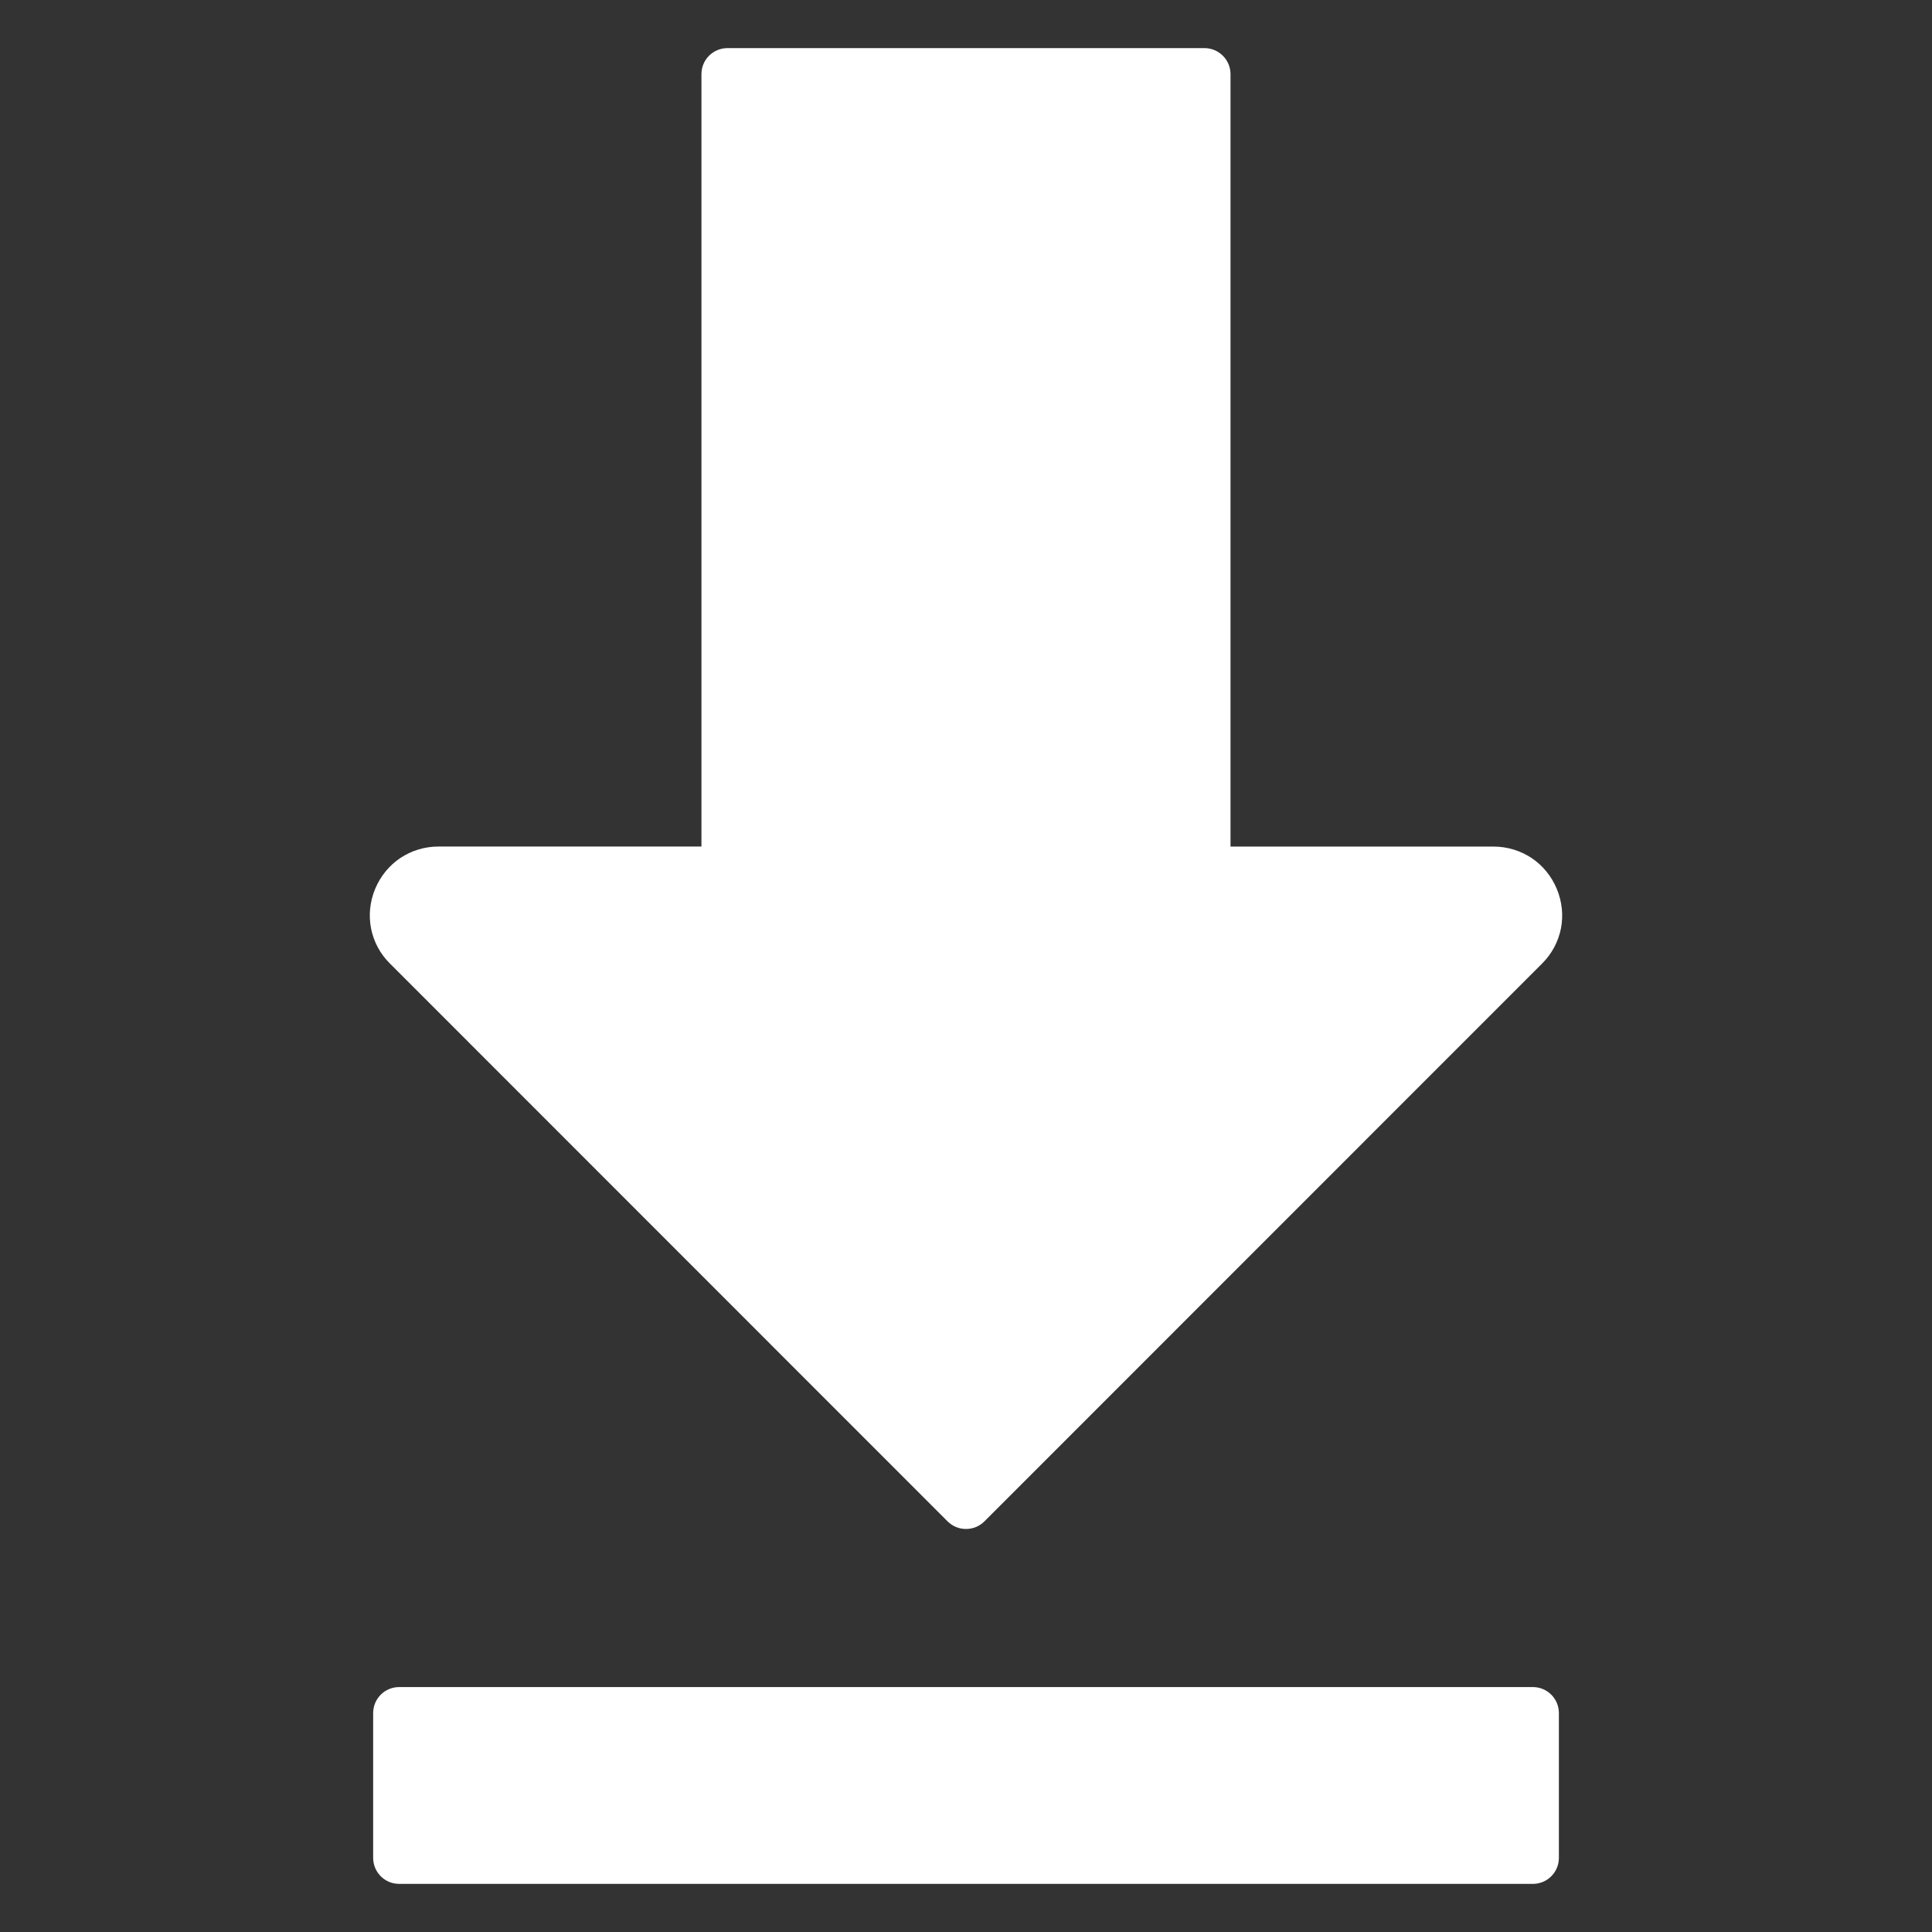
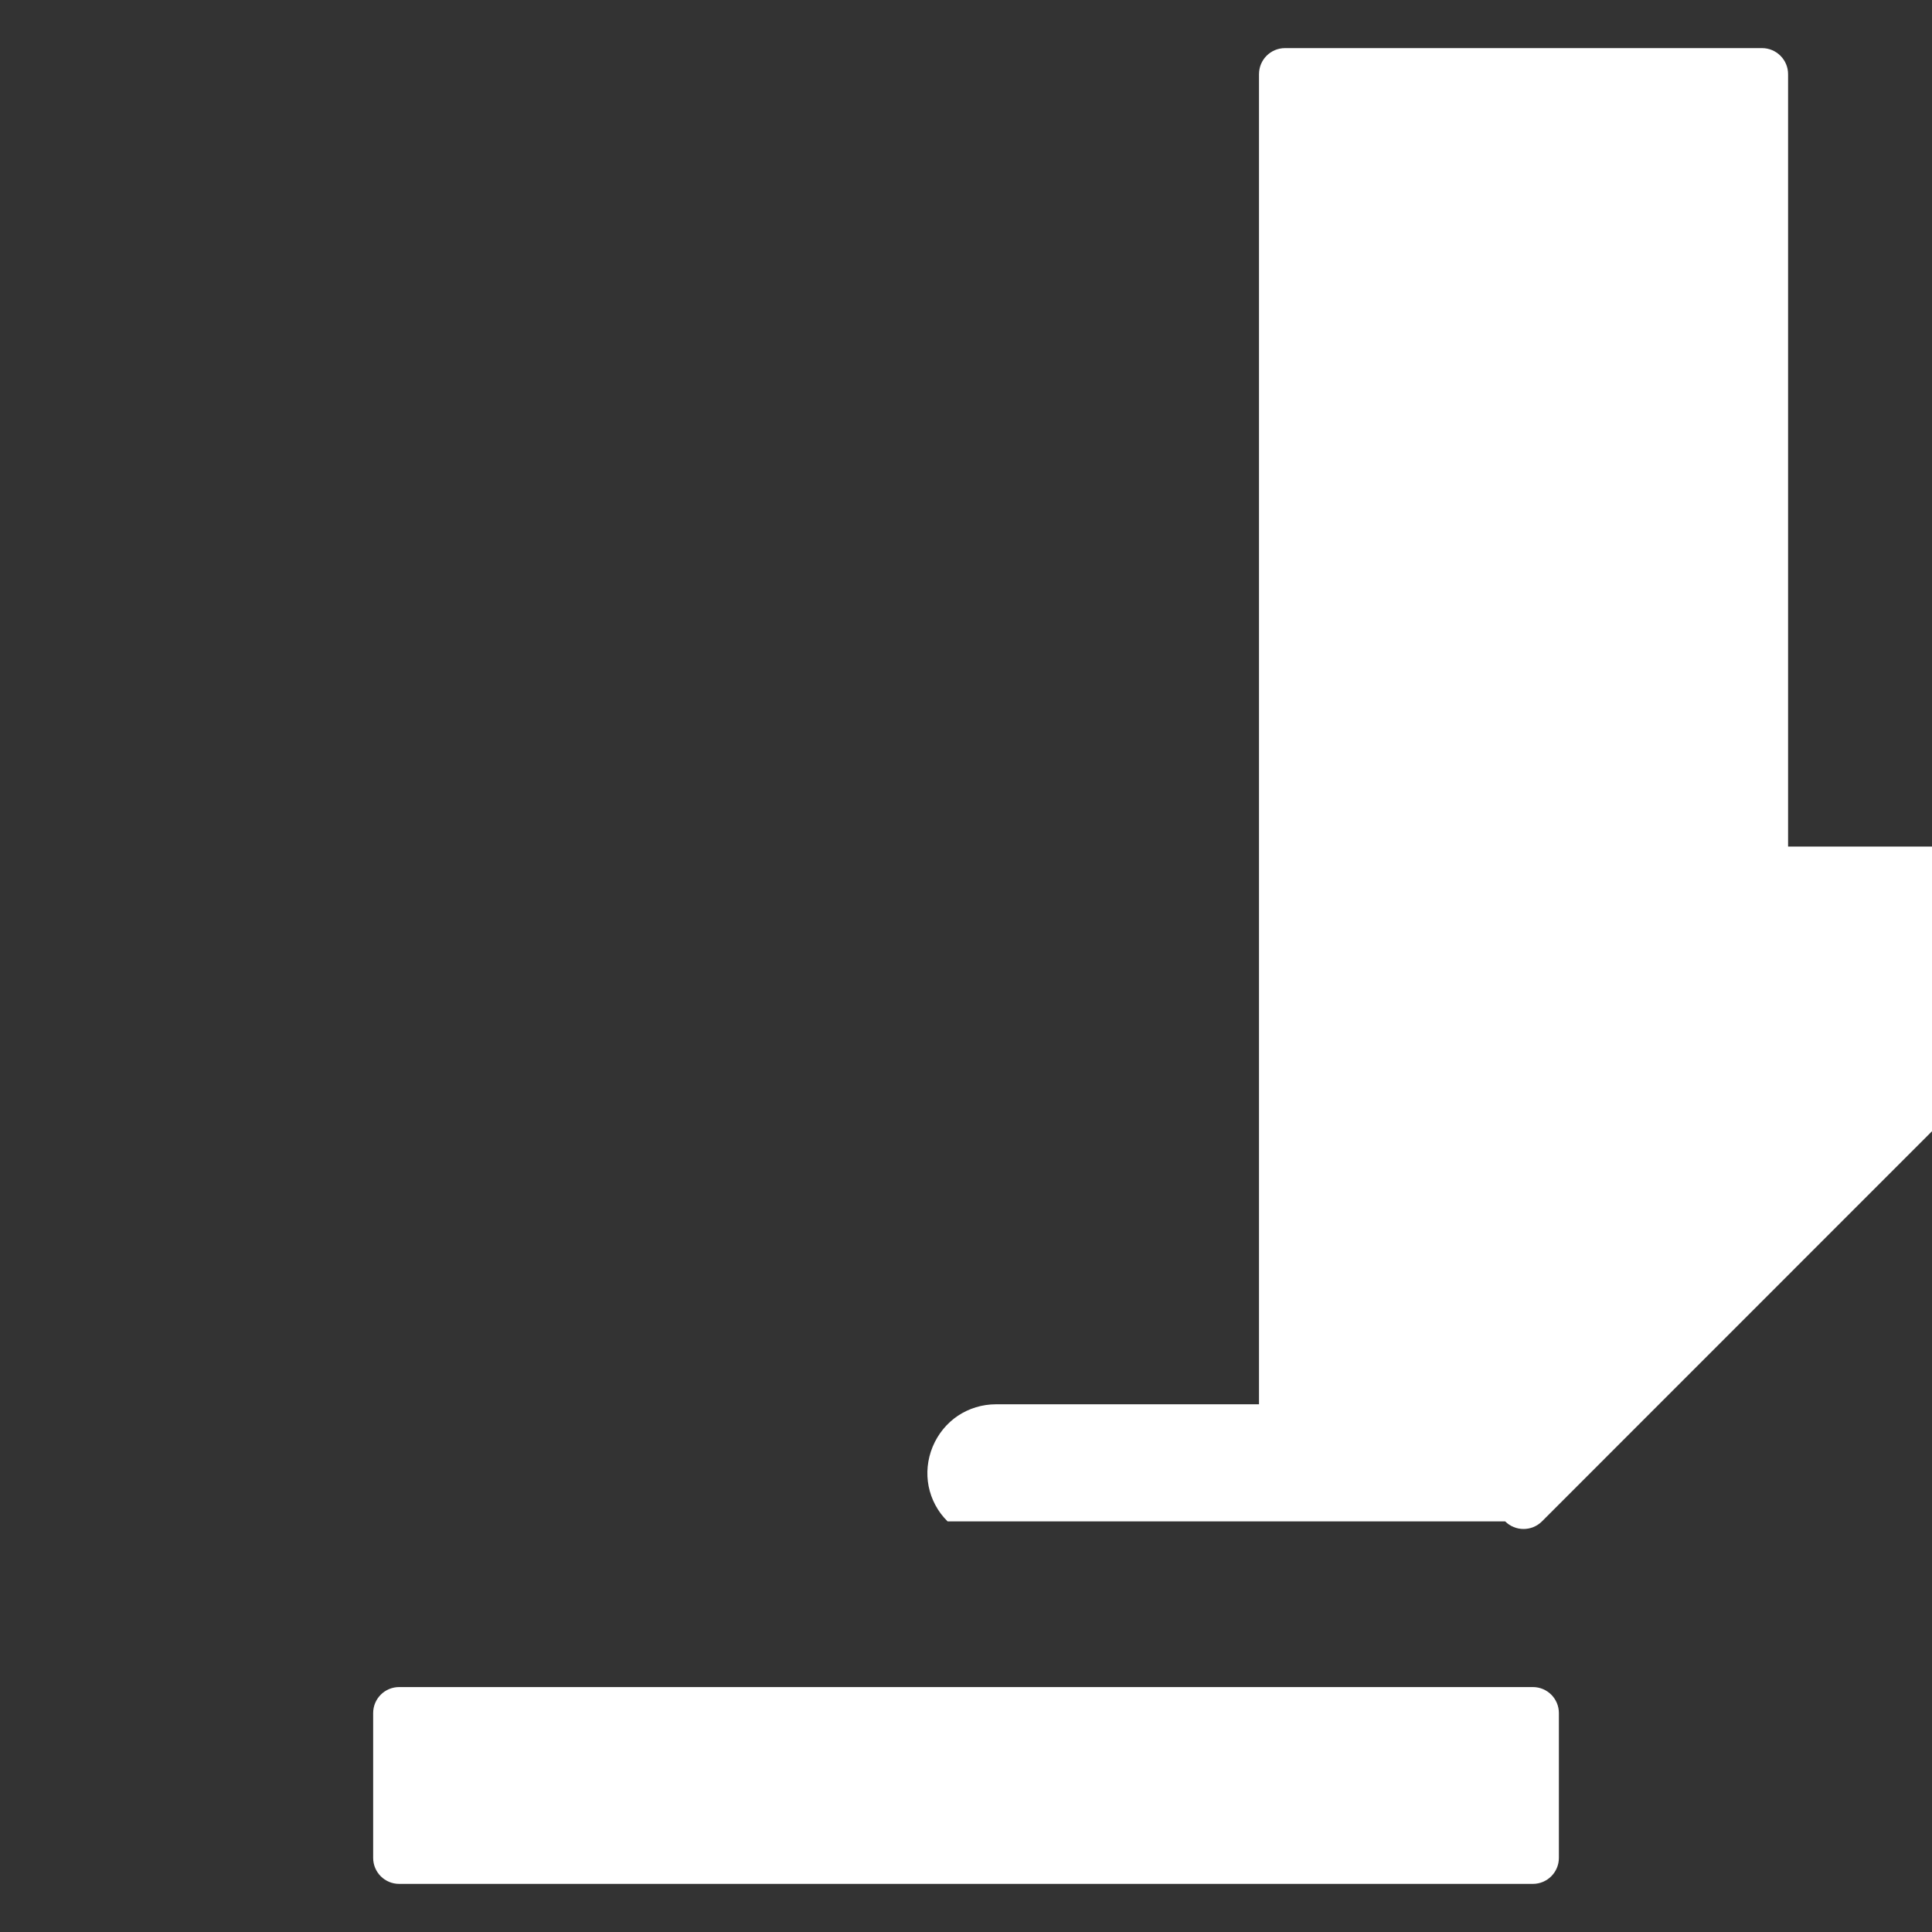
<svg xmlns="http://www.w3.org/2000/svg" id="Layer_1" version="1.1" viewBox="0 0 512 512">
  <rect x="0" y="0" width="512" height="512" fill="#333333" stroke="none" />
  <defs>
    <style>
      .st0 {
        fill: #fff;
      }
    </style>
  </defs>
-   <path class="st0" d="M105.79,447.09h300.43c3.82,0,6.9,3.08,6.9,6.9v38.36c0,3.82-3.08,6.9-6.9,6.9H105.79c-3.82,0-6.9-3.08-6.9-6.9v-38.36c0-3.82,3.08-6.9,6.9-6.9h0ZM251.12,403.18L103.36,255.37c-2.65-2.6-4.34-5.86-5.03-9.33-.65-3.38-.35-6.99,1.08-10.46,1.43-3.43,3.78-6.25,6.68-8.2,2.95-1.95,6.42-3.04,10.11-3.04h69.69V19.65c0-3.82,3.08-6.9,6.9-6.9h126.41c3.78,0,6.9,3.08,6.9,6.9v204.7h69.69c3.69,0,7.16,1.09,10.11,3.04,2.91,1.95,5.25,4.77,6.68,8.2,1.43,3.47,1.74,7.07,1.09,10.46-.7,3.47-2.39,6.73-5.03,9.33l-147.76,147.8c-2.69,2.69-7.07,2.69-9.76,0h0Z" />
+   <path class="st0" d="M105.79,447.09h300.43c3.82,0,6.9,3.08,6.9,6.9v38.36c0,3.82-3.08,6.9-6.9,6.9H105.79c-3.82,0-6.9-3.08-6.9-6.9v-38.36c0-3.82,3.08-6.9,6.9-6.9h0ZM251.12,403.18c-2.65-2.6-4.34-5.86-5.03-9.33-.65-3.38-.35-6.99,1.08-10.46,1.43-3.43,3.78-6.25,6.68-8.2,2.95-1.95,6.42-3.04,10.11-3.04h69.69V19.65c0-3.82,3.08-6.9,6.9-6.9h126.41c3.78,0,6.9,3.08,6.9,6.9v204.7h69.69c3.69,0,7.16,1.09,10.11,3.04,2.91,1.95,5.25,4.77,6.68,8.2,1.43,3.47,1.74,7.07,1.09,10.46-.7,3.47-2.39,6.73-5.03,9.33l-147.76,147.8c-2.69,2.69-7.07,2.69-9.76,0h0Z" />
</svg>